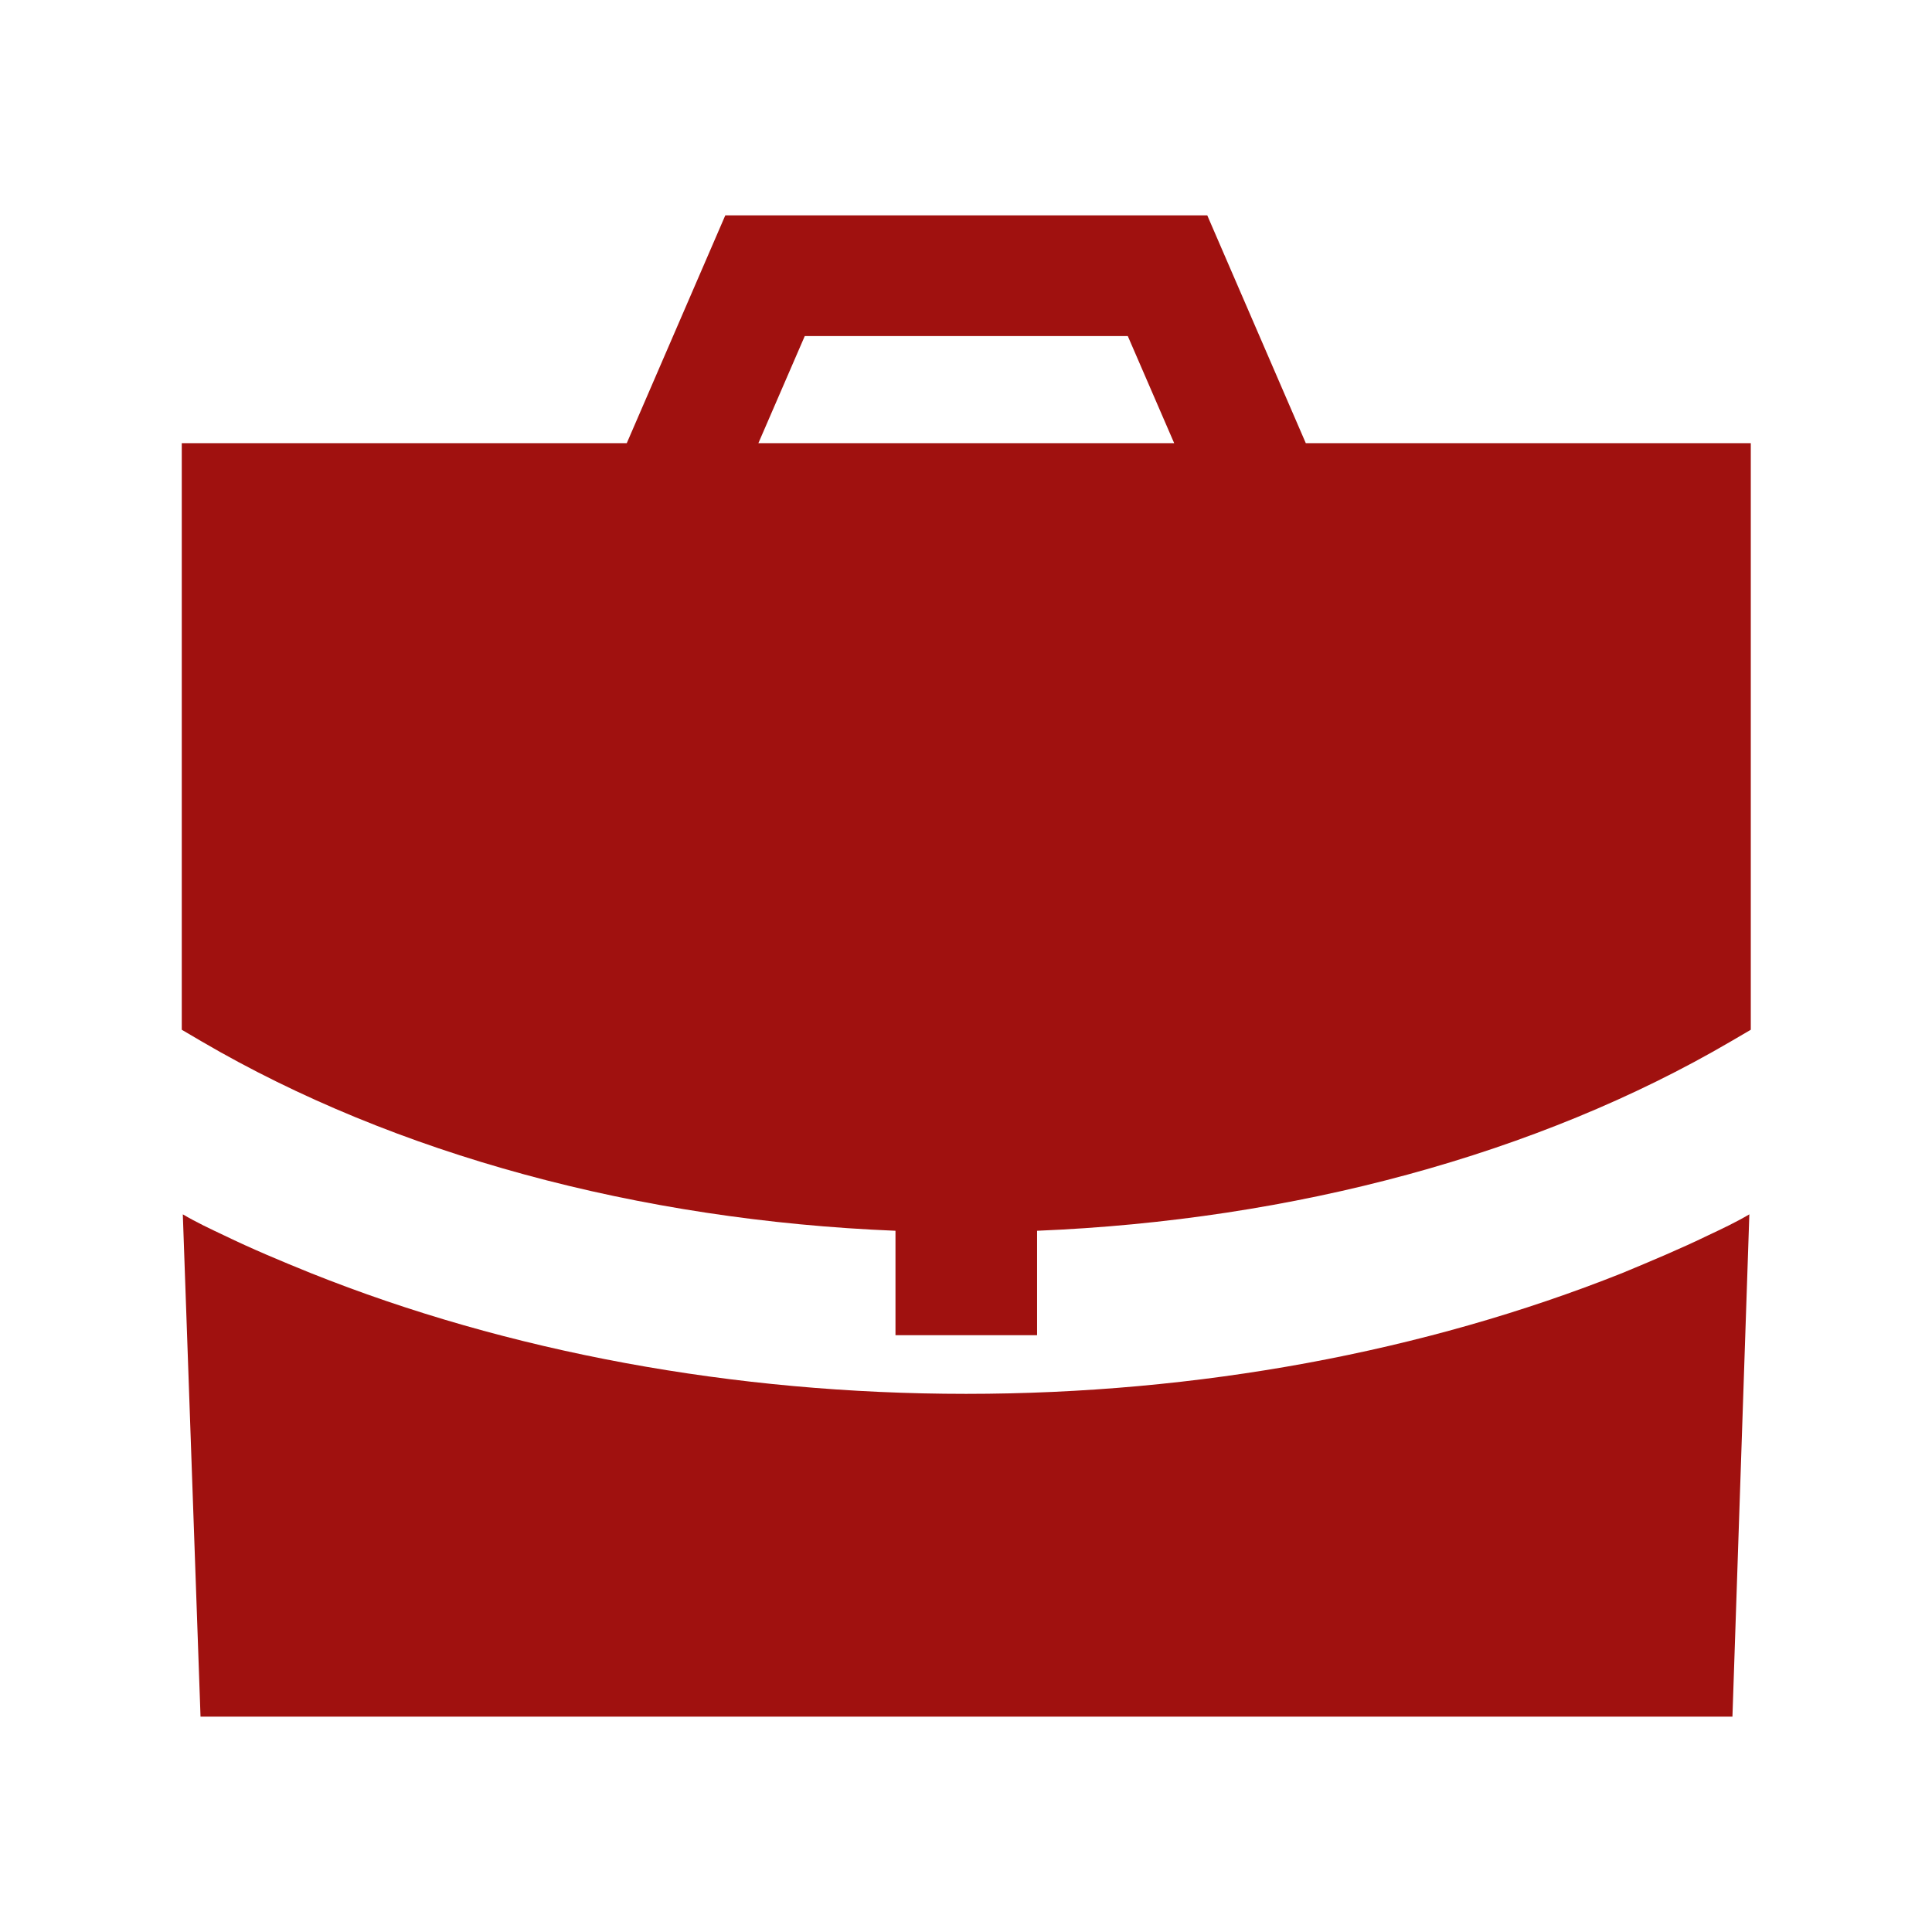
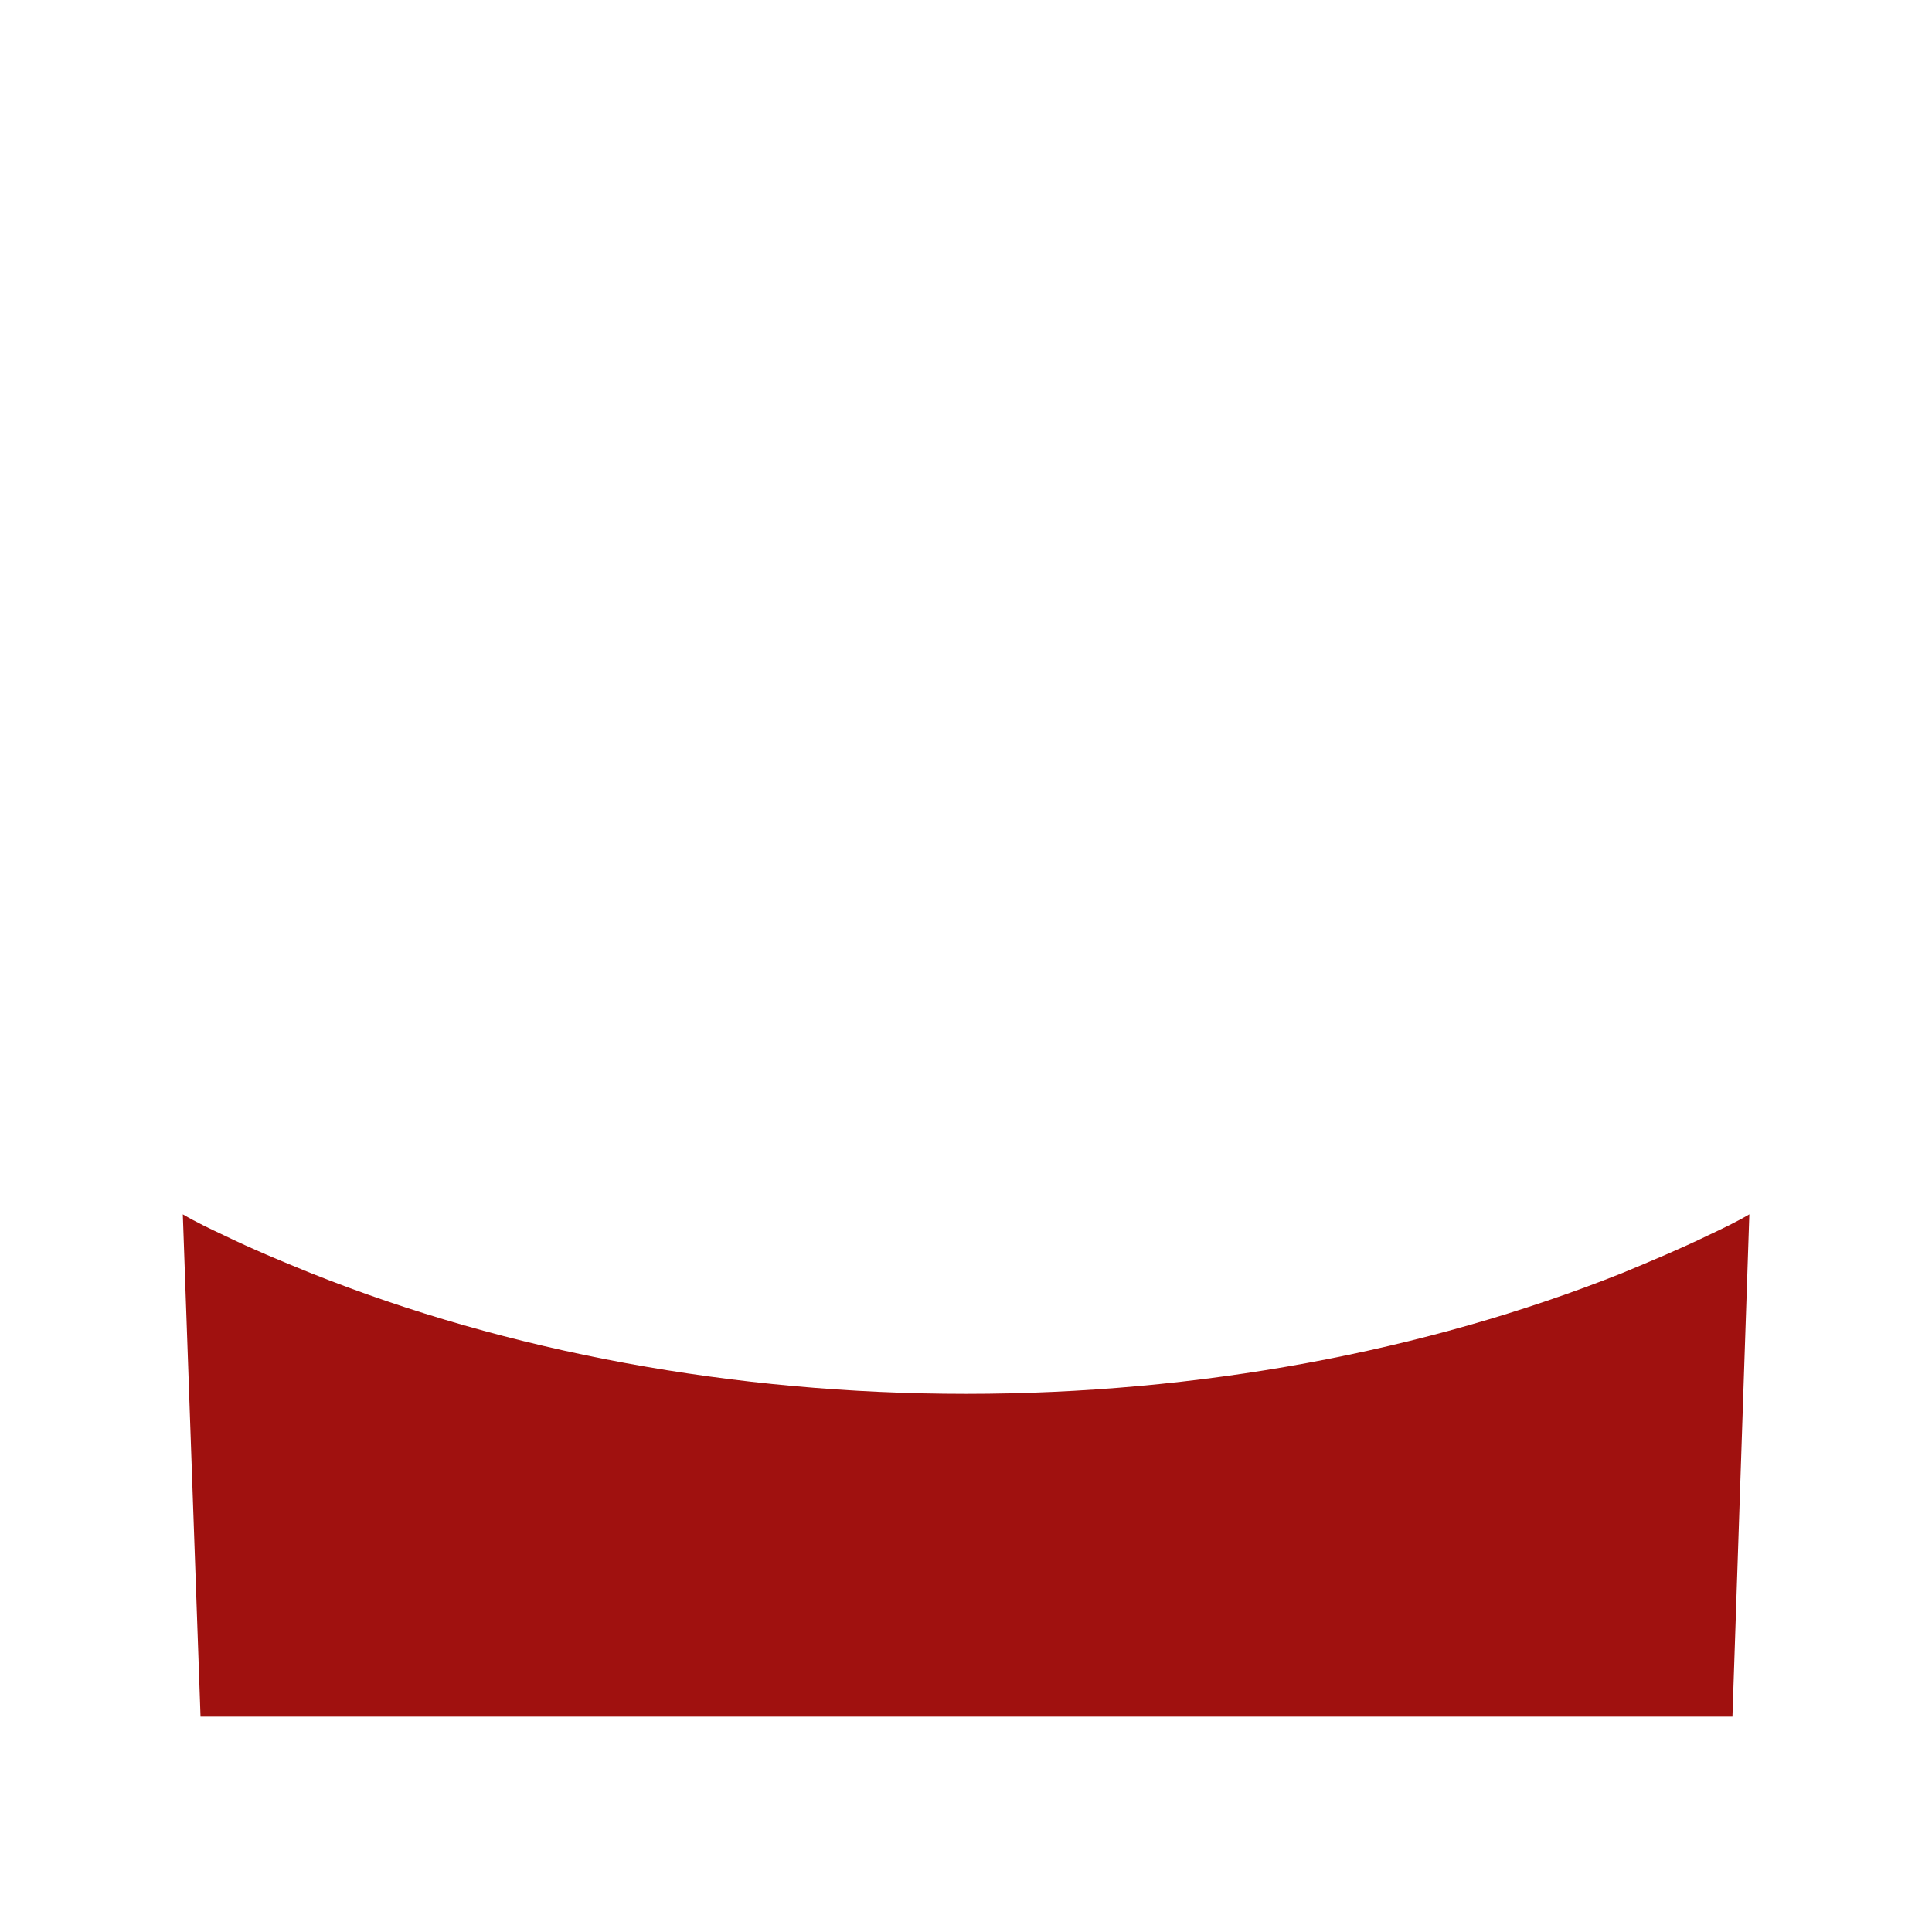
<svg xmlns="http://www.w3.org/2000/svg" width="24" height="24" viewBox="0 0 24 24" fill="none">
  <path fill-rule="evenodd" clip-rule="evenodd" d="M20.151 15.815C17.691 16.795 14.881 17.315 12.001 17.315C9.121 17.315 6.311 16.795 3.861 15.815C3.491 15.665 3.131 15.515 2.781 15.345C2.611 15.265 2.441 15.185 2.271 15.085L2.491 21.325H21.521L21.731 15.085C21.561 15.185 21.391 15.265 21.221 15.345C20.871 15.515 20.511 15.665 20.151 15.815Z" fill="#A0110F" />
-   <path fill-rule="evenodd" clip-rule="evenodd" d="M9.421 5.505L9.997 4.175H14.01L14.586 5.505H9.421ZM16.221 5.505L14.997 2.675H9.01L7.786 5.505H2.258V12.792L2.505 12.937C4.907 14.342 7.94 15.16 11.124 15.289V16.586H12.883V15.289C16.069 15.159 19.102 14.341 21.501 12.937L21.749 12.792V5.505H16.221Z" fill="#A0110F" />
</svg>